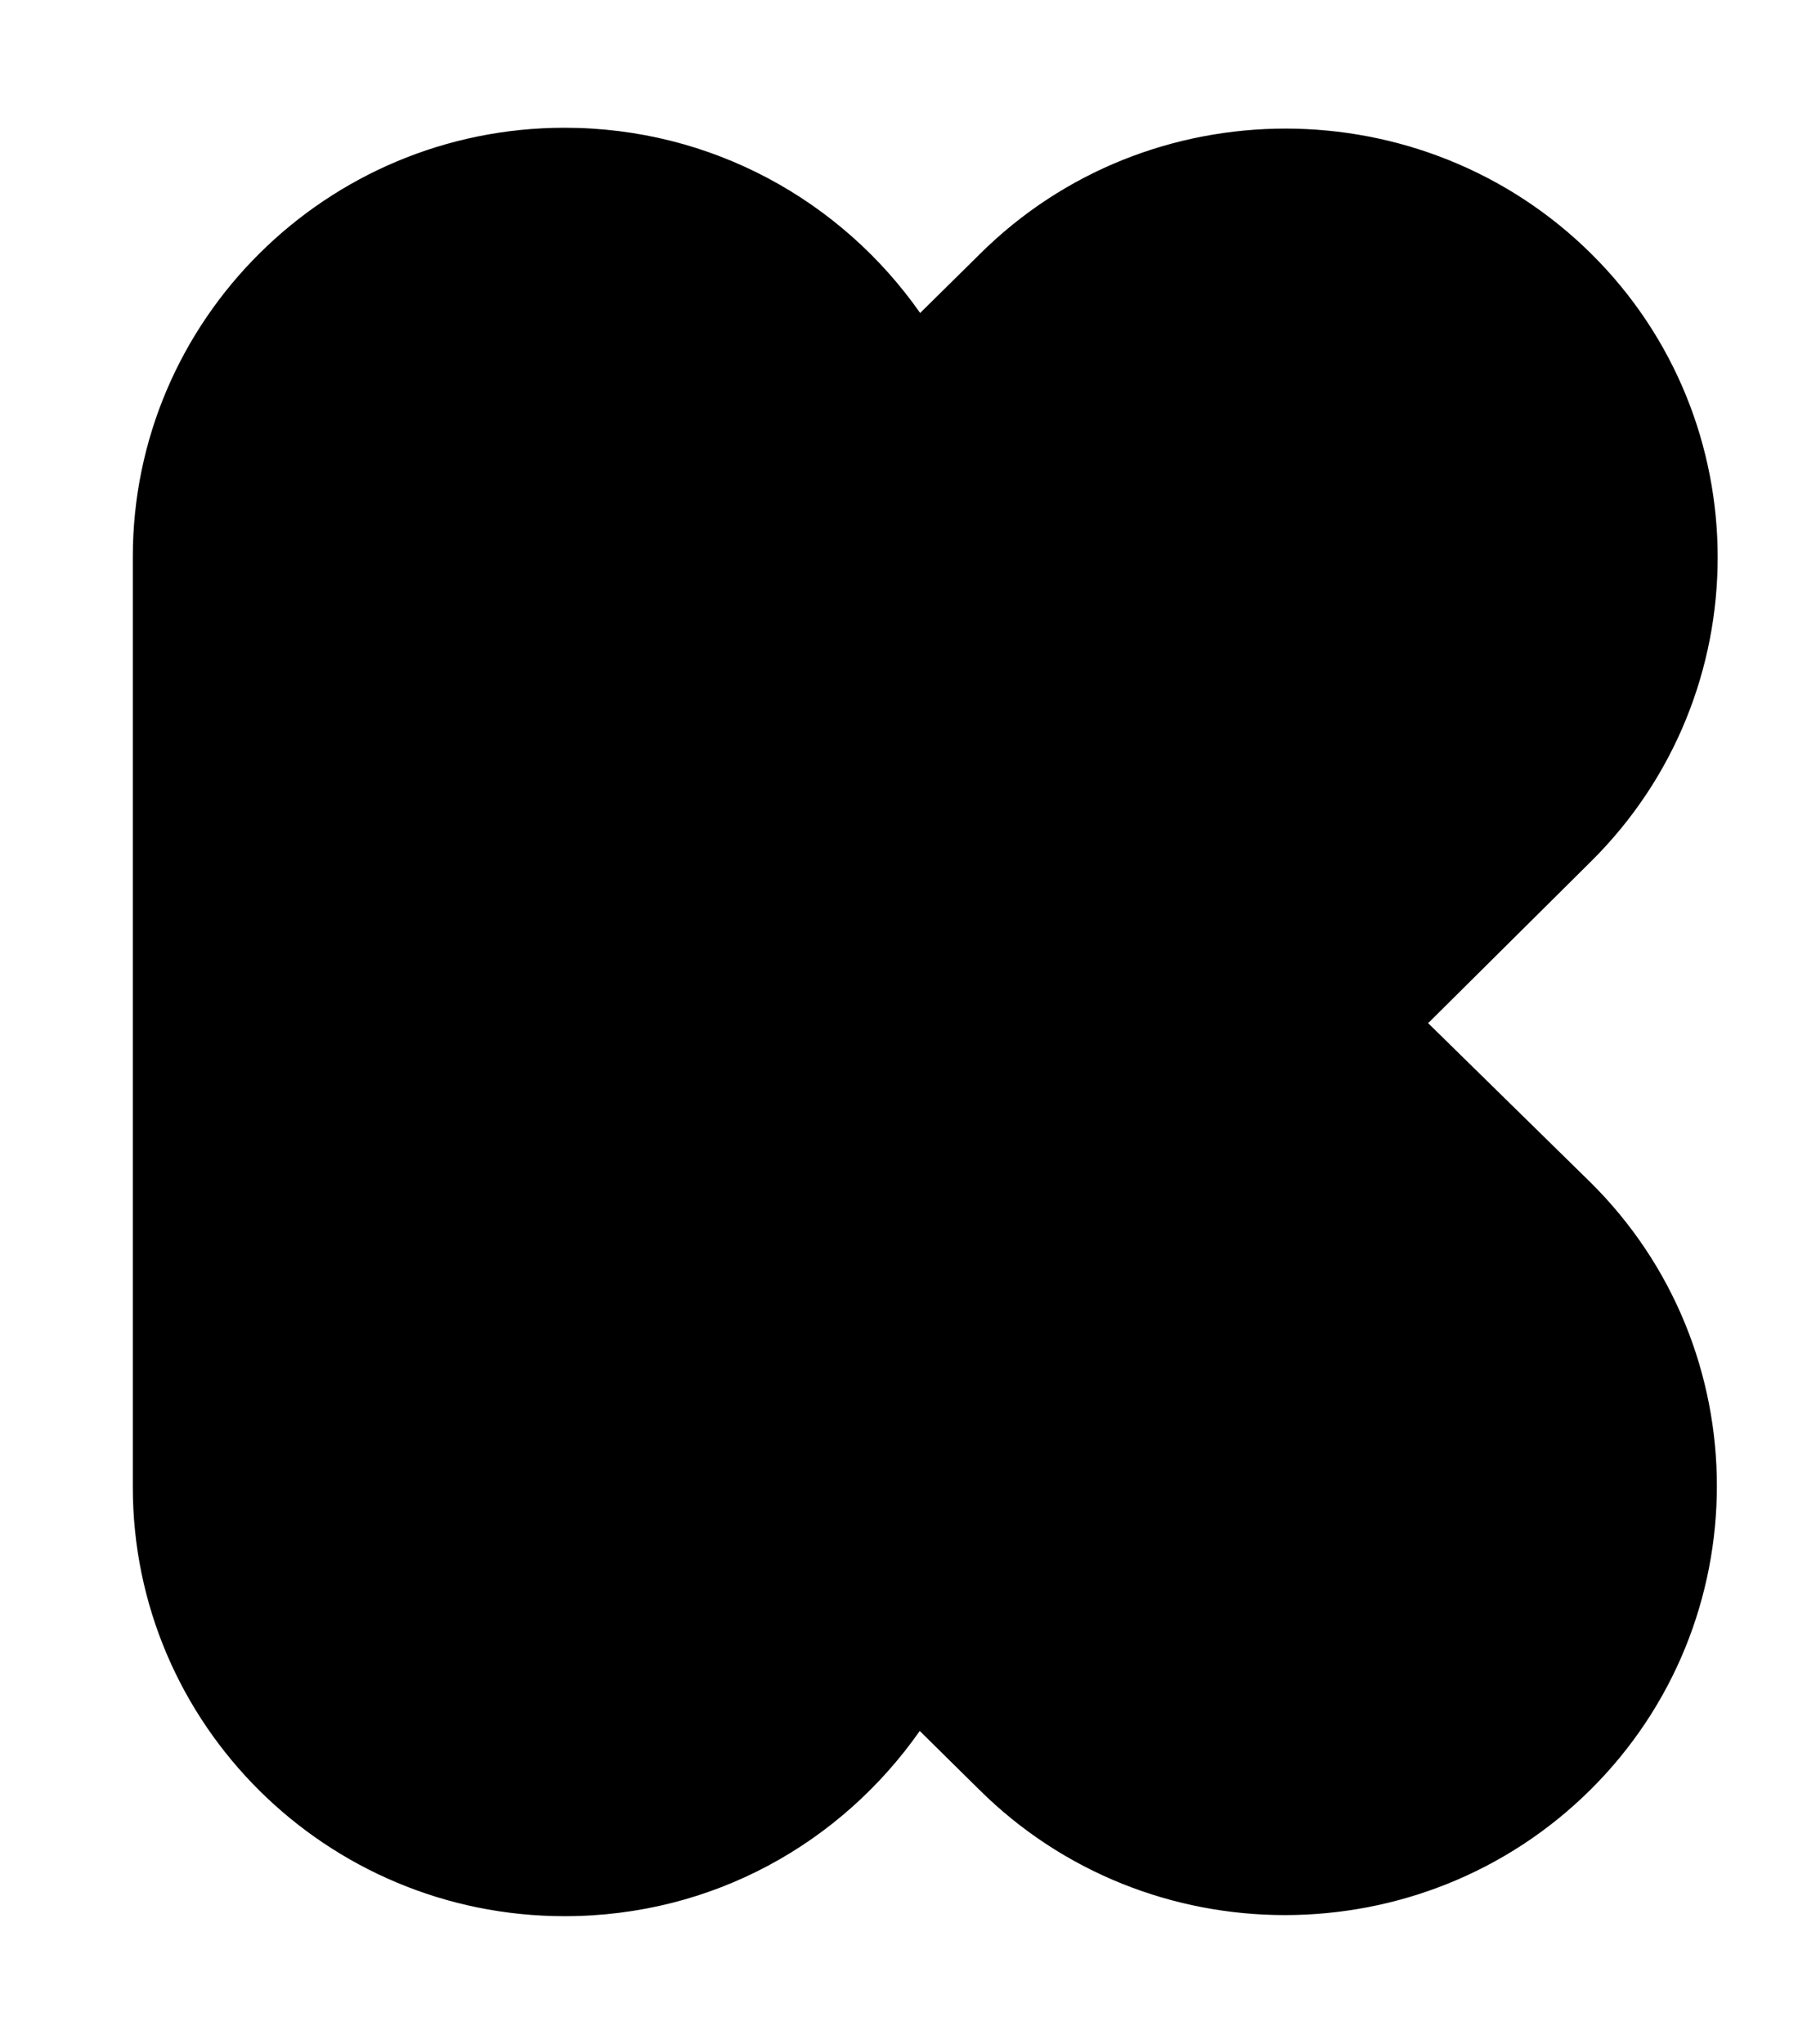
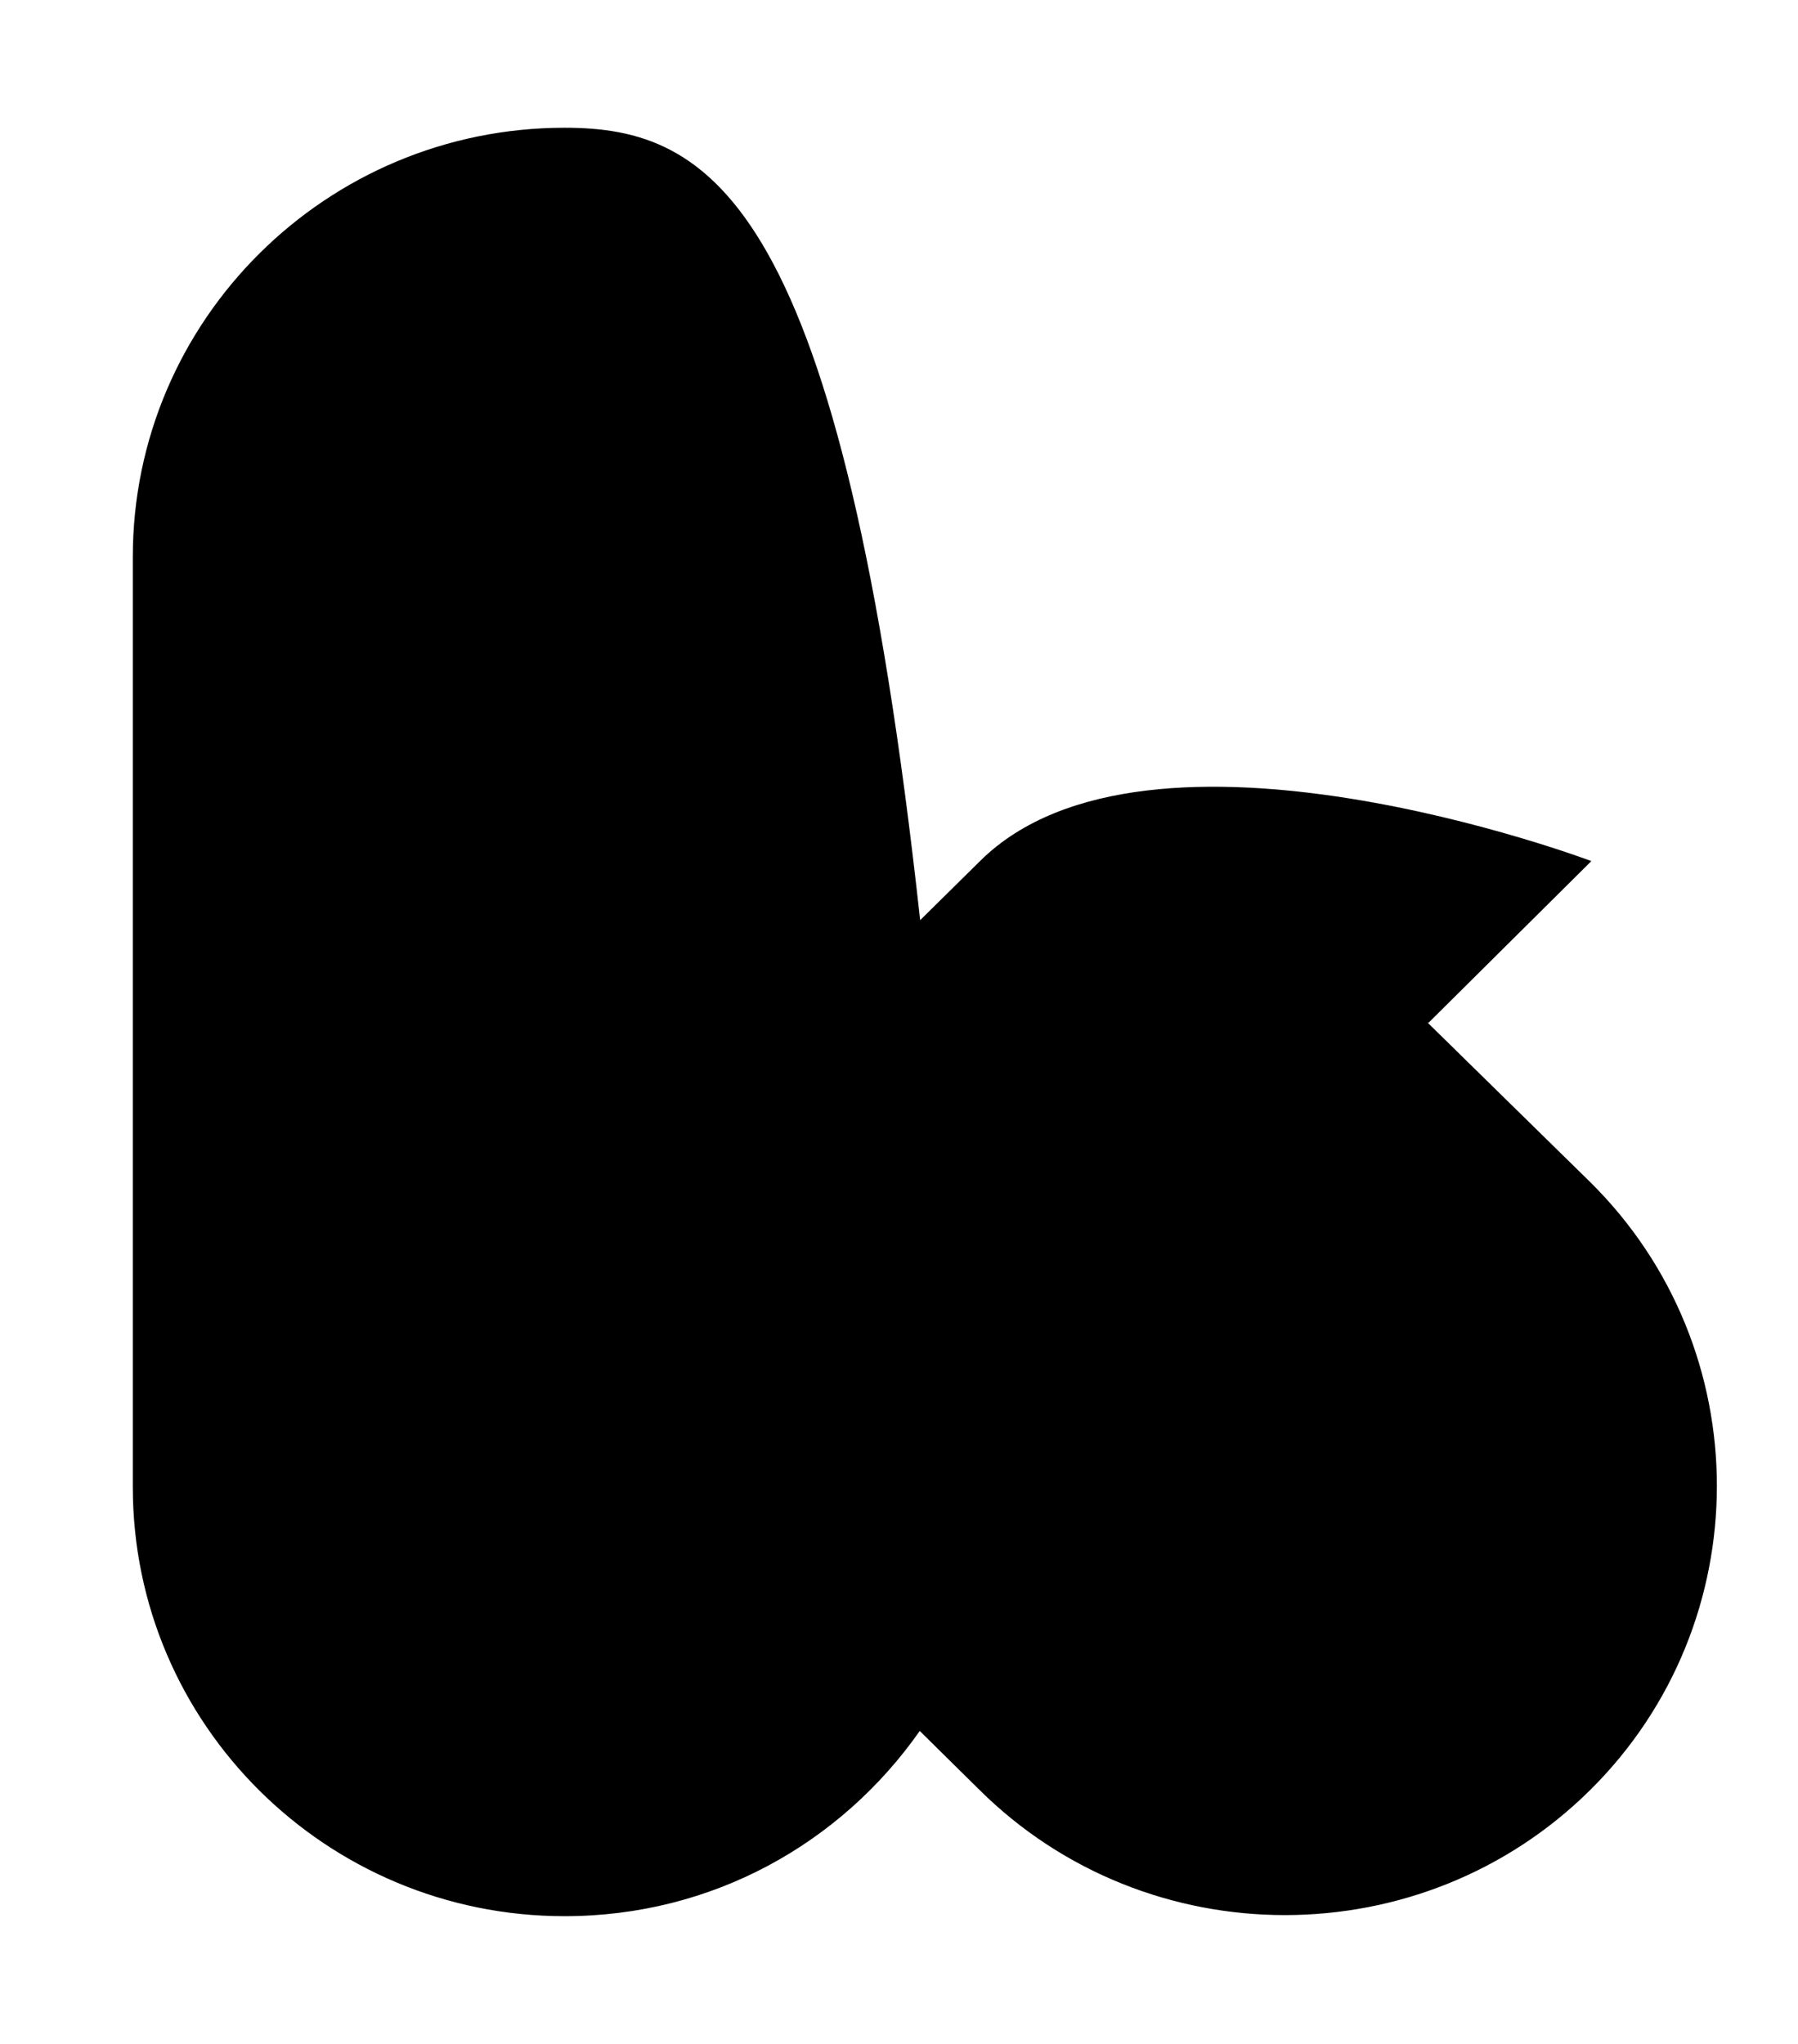
<svg xmlns="http://www.w3.org/2000/svg" width="0.88em" height="1em" viewBox="0 0 448 512">
-   <path fill="currentColor" d="m356.7 256.2l40.8-40.5c42.2-41.9 42.2-110.3 0-152.1s-111-41.9-153.2 0l-15 14.8C209.6 50.3 177.1 32 140.2 32C80.5 32 32 80.2 32 139.5v233C32 431.9 80.5 480 140.2 480c37.1 0 69.3-18.3 89-46.4l14.9 14.7c42.2 41.9 111 41.9 153.2 0s42.2-110.3 0-152.1l-40.8-40h.1z" />
+   <path fill="currentColor" d="m356.7 256.2l40.8-40.5s-111-41.9-153.2 0l-15 14.8C209.6 50.3 177.1 32 140.2 32C80.5 32 32 80.2 32 139.5v233C32 431.9 80.5 480 140.2 480c37.1 0 69.3-18.3 89-46.4l14.9 14.7c42.2 41.9 111 41.9 153.2 0s42.2-110.3 0-152.1l-40.8-40h.1z" />
</svg>